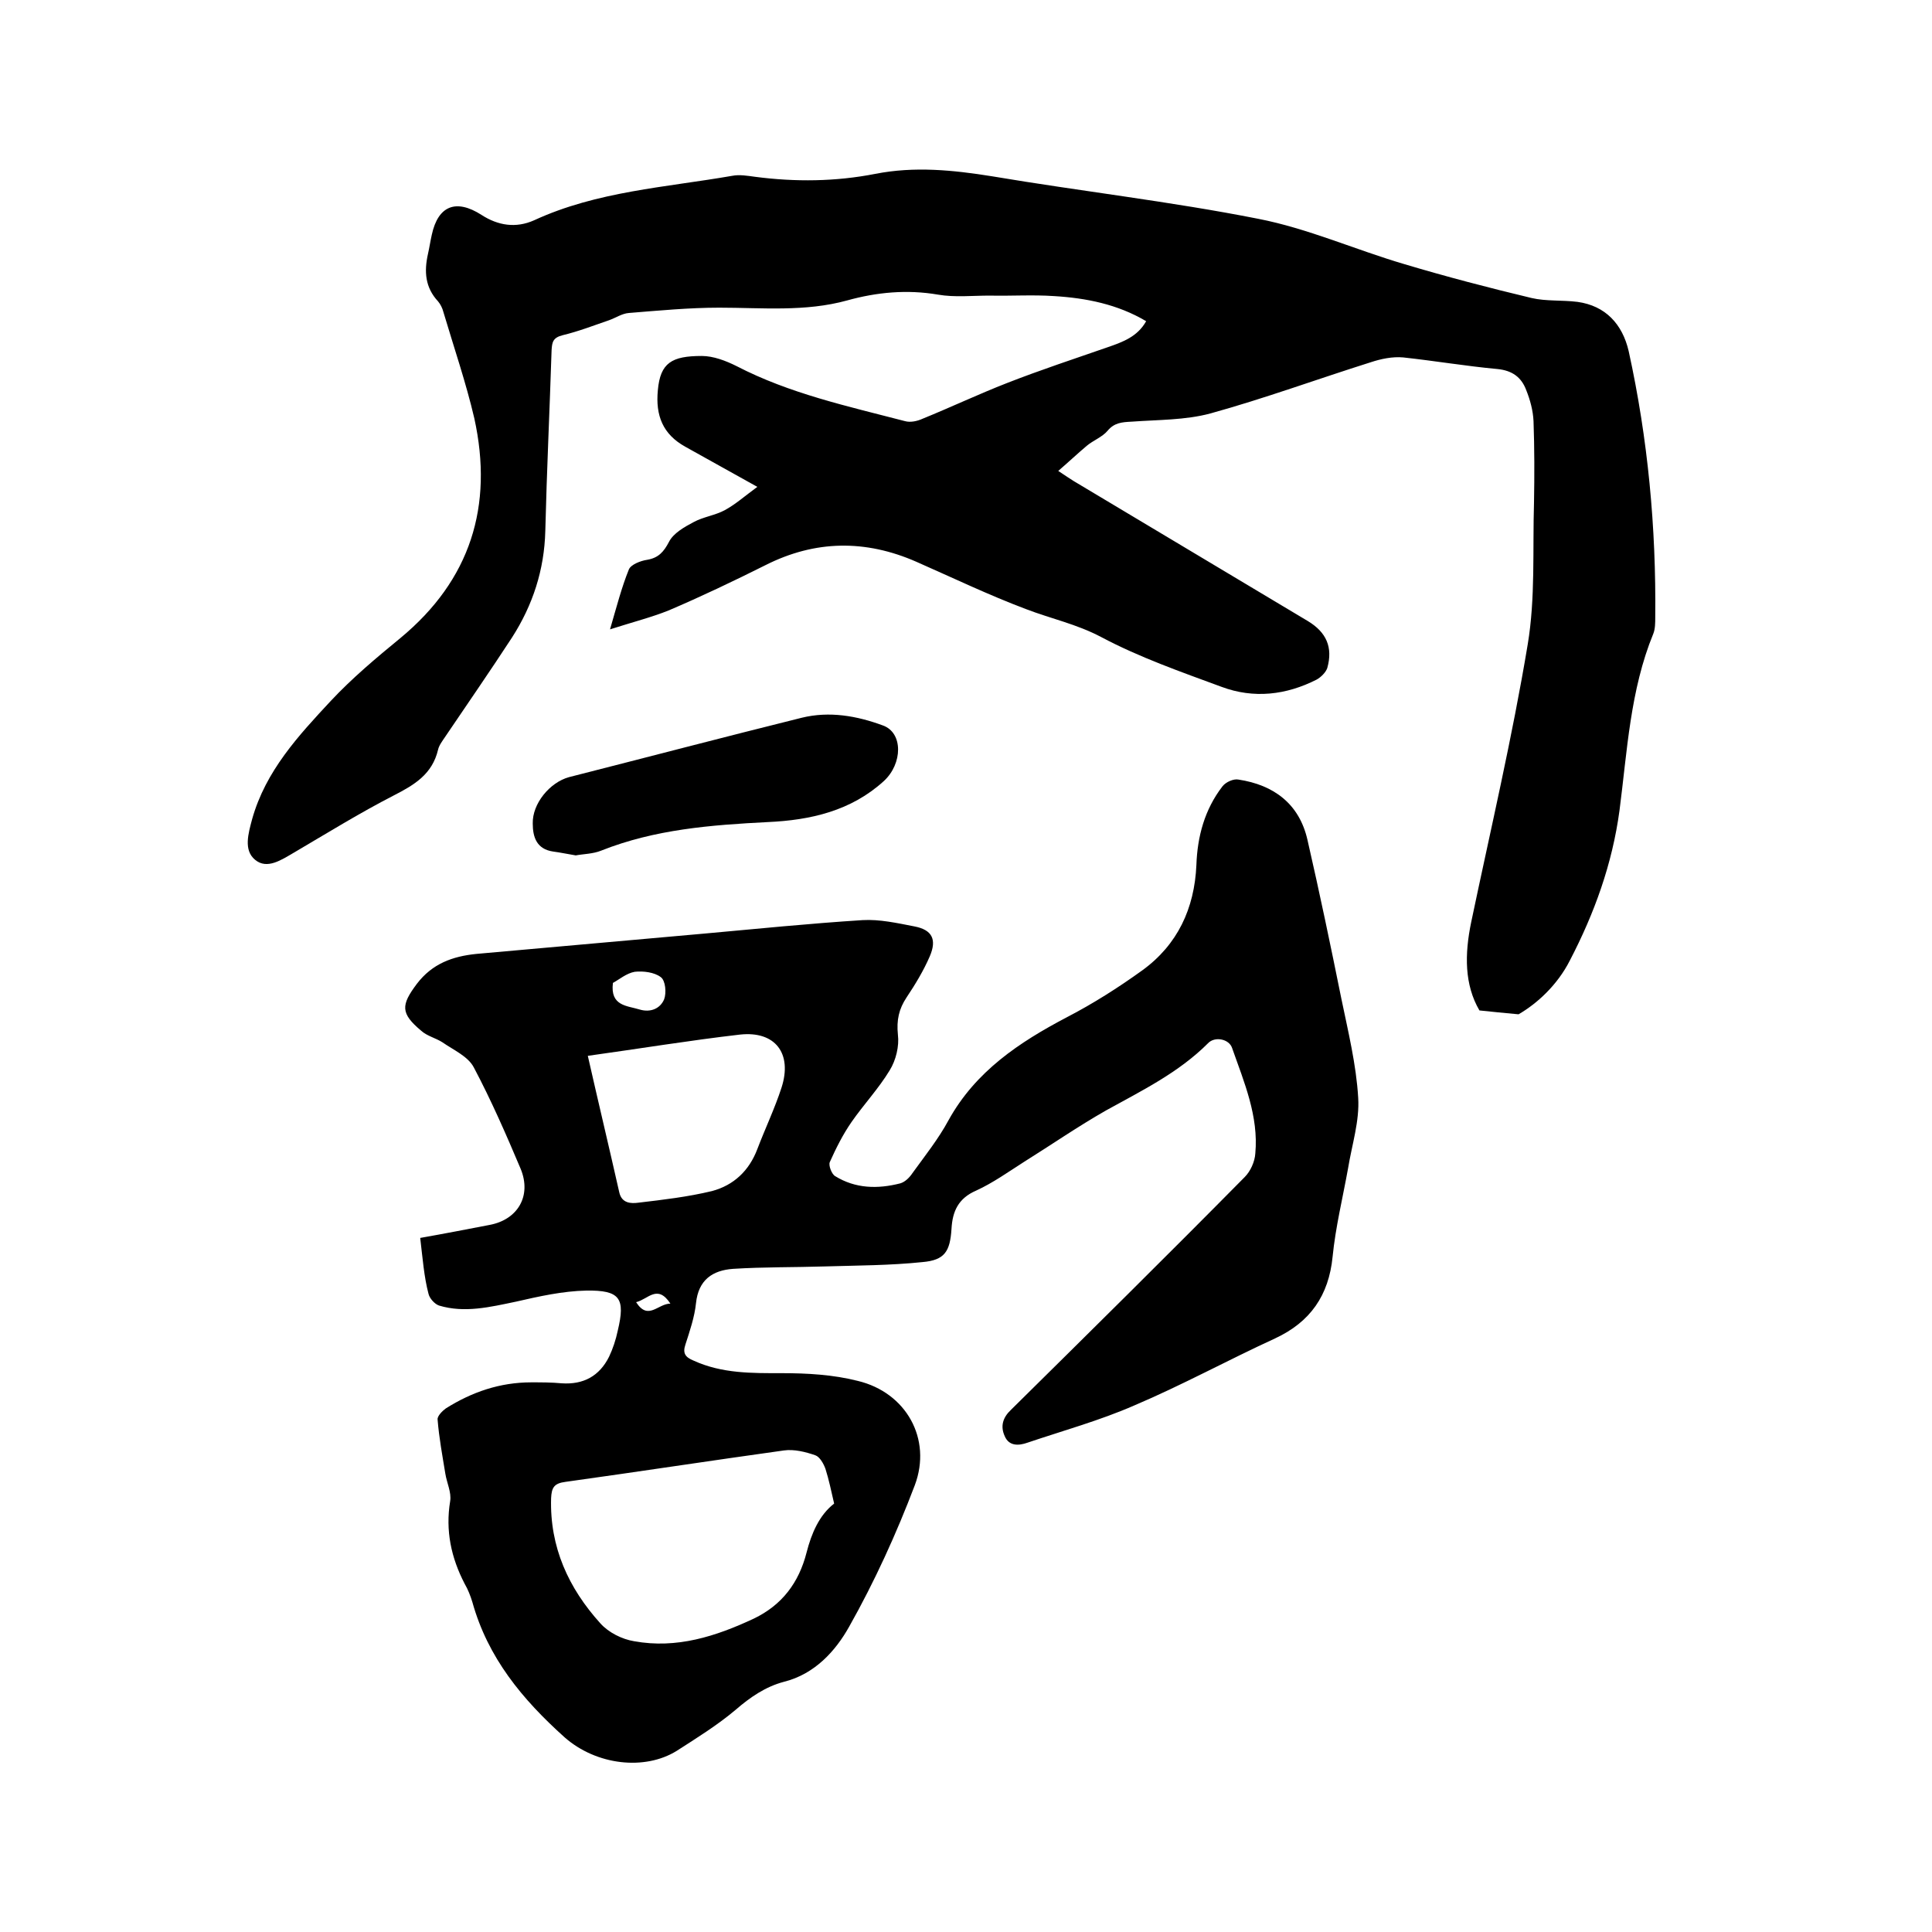
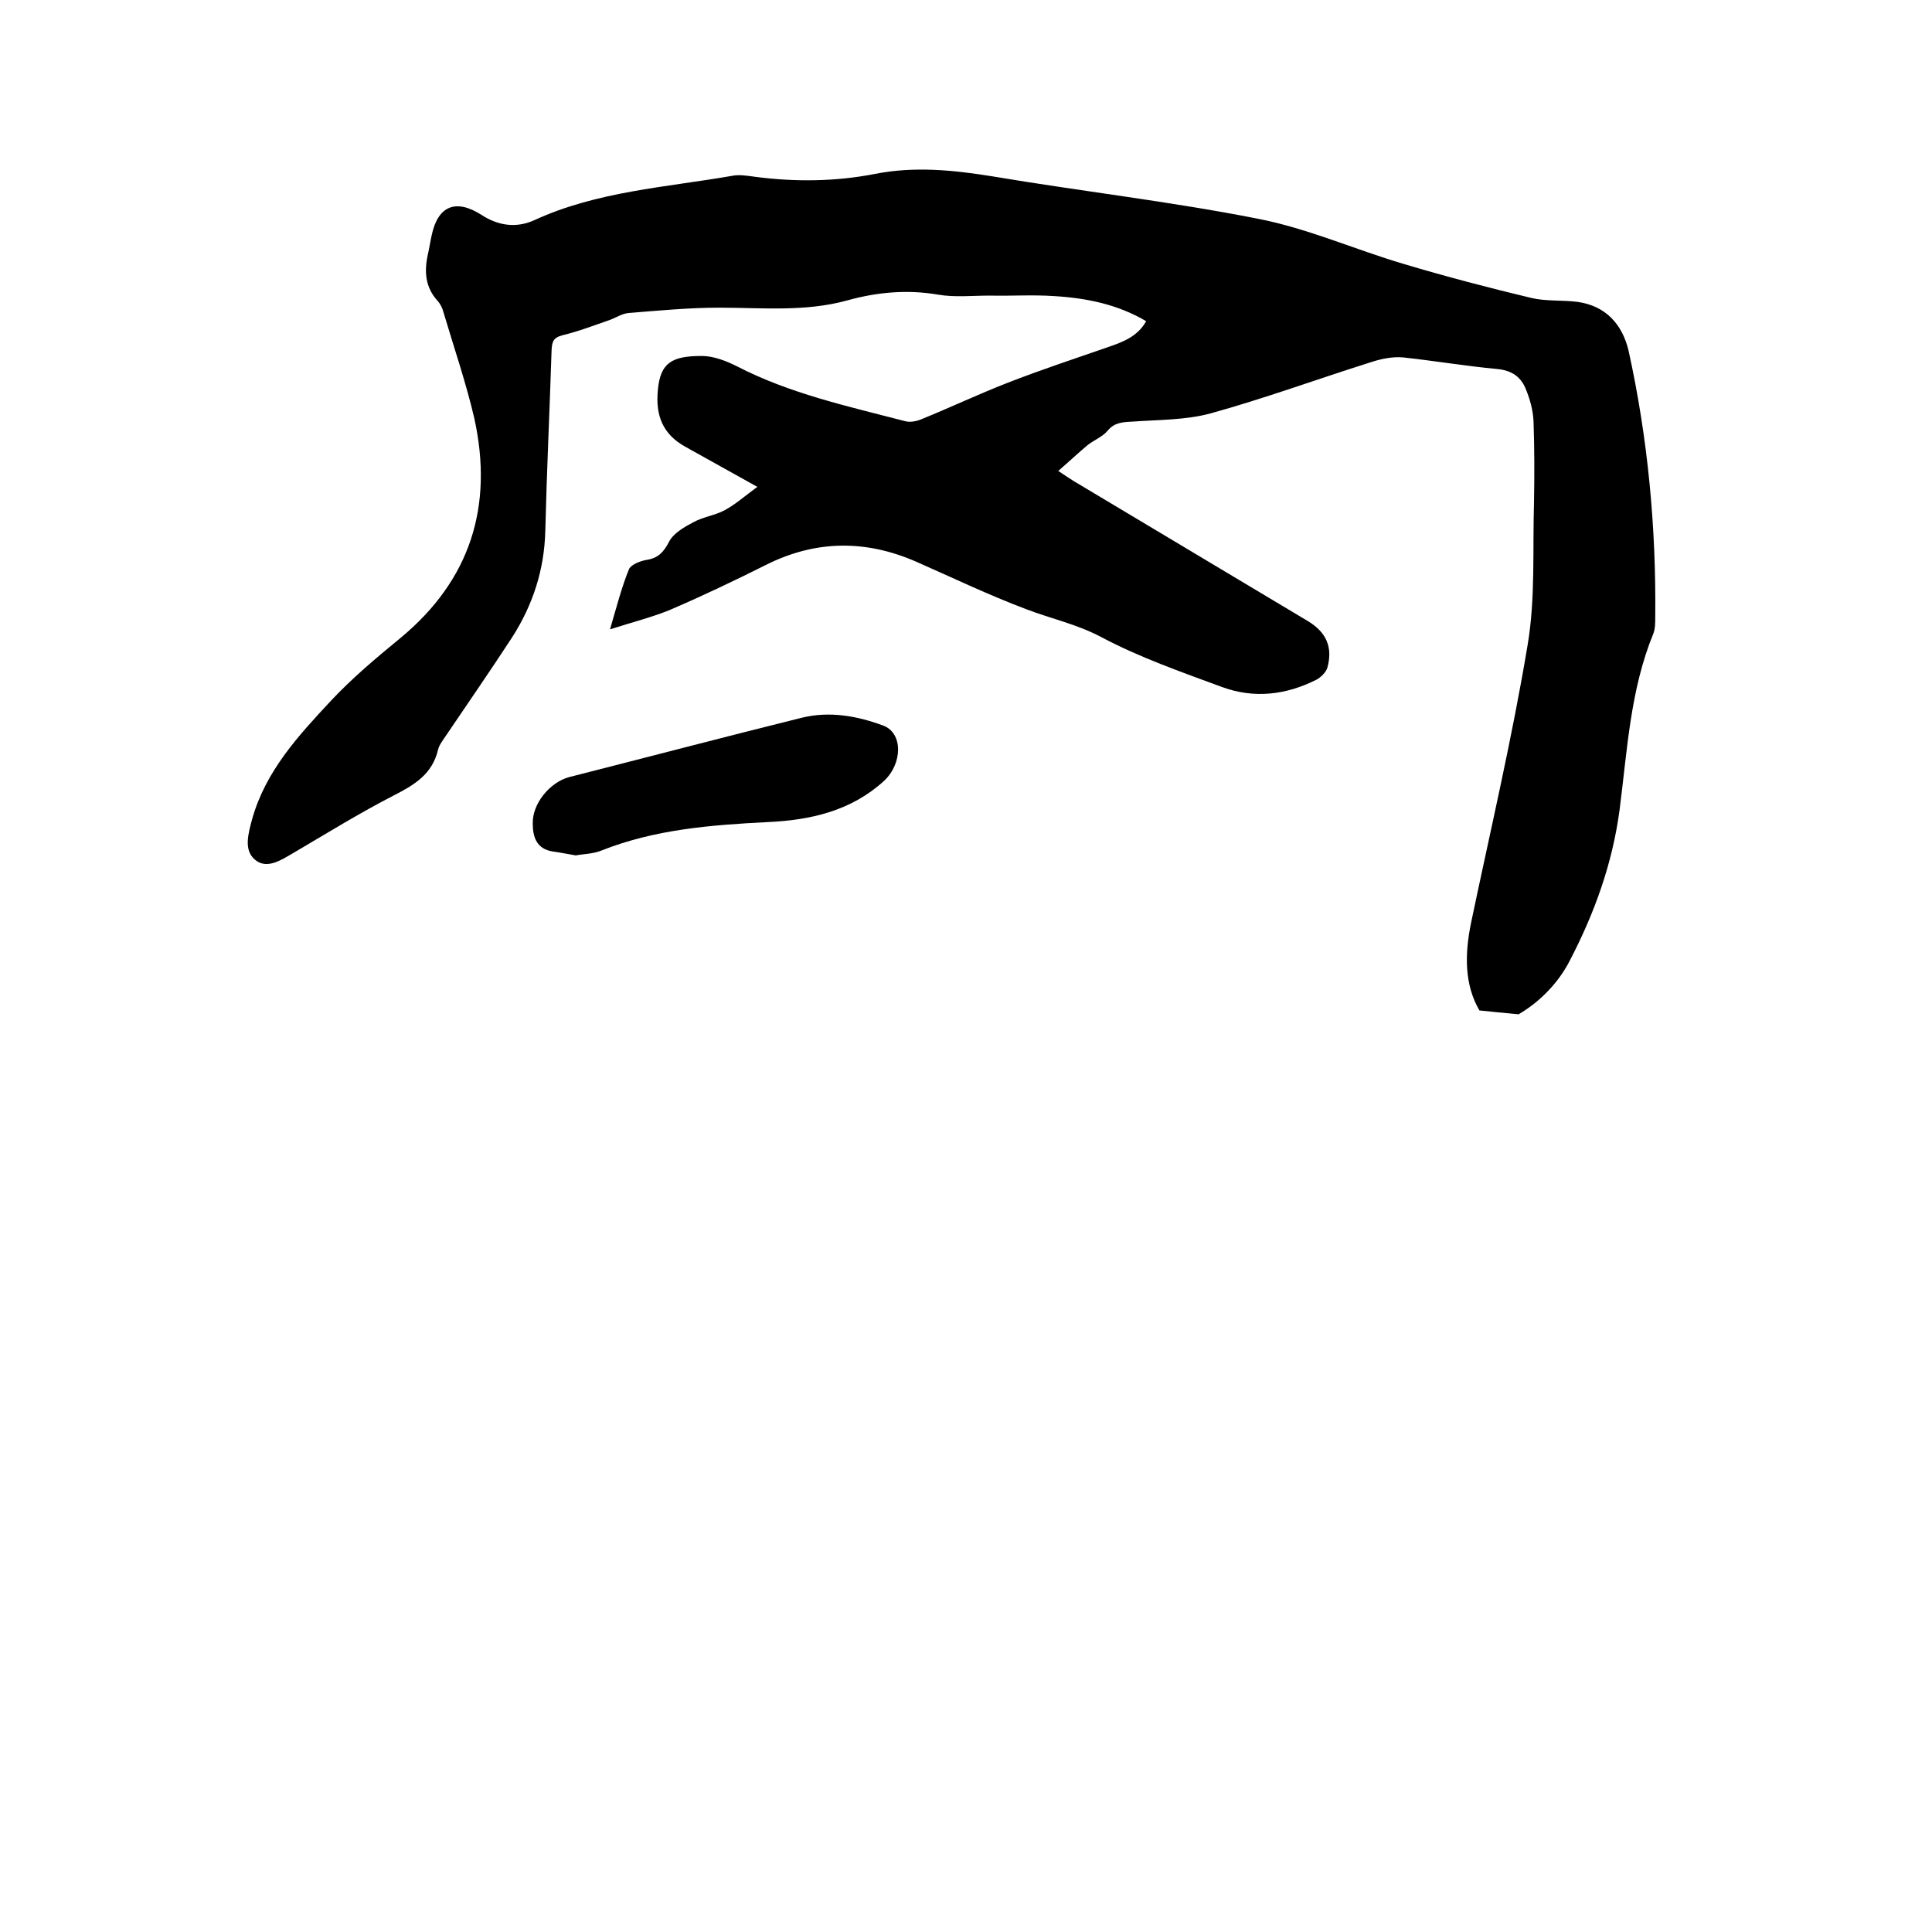
<svg xmlns="http://www.w3.org/2000/svg" enable-background="new 0 0 400 400" viewBox="0 0 400 400">
  <path d="m126.3 130.3c1.4-4.8 2.4-8.7 3.9-12.4.4-1 2.4-1.8 3.8-2 2.3-.4 3.4-1.6 4.5-3.7.9-1.8 3.2-3.1 5.1-4.1 2-1.1 4.5-1.4 6.5-2.5 2.2-1.2 4.1-2.9 6.7-4.8-5.6-3.1-10.2-5.7-14.9-8.3s-6.2-6.5-5.7-11.7c.5-5.7 2.9-7.1 9.1-7.1 2.4 0 5 1 7.2 2.1 11 5.7 23 8.3 34.9 11.4 1.1.3 2.5 0 3.6-.5 5.9-2.4 11.6-5.1 17.5-7.4 6.9-2.7 13.9-5 20.8-7.4 3.2-1.1 6.2-2.2 8-5.4-5.9-3.5-12.4-4.8-19.1-5.2-4.4-.3-8.9 0-13.3-.1-3.6 0-7.2.4-10.7-.2-6.4-1.1-12.7-.5-18.8 1.2-8.7 2.4-17.6 1.5-26.5 1.5-6.2 0-12.5.6-18.7 1.1-1.4.1-2.7 1-4.1 1.5-3.2 1.1-6.3 2.3-9.6 3.1-2 .5-2.2 1.4-2.3 3.1-.4 12.5-1 25-1.3 37.4-.2 8.1-2.6 15.4-6.9 22.1-4.5 6.9-9.2 13.7-13.8 20.5-.6.9-1.3 1.8-1.5 2.7-1.2 5.1-4.9 7.3-9.2 9.5-7 3.6-13.8 7.8-20.6 11.8-2.6 1.5-5.6 3.6-8.1 1.5-2.4-2-1.4-5.4-.6-8.4 2.8-10 9.6-17.3 16.3-24.5 4.4-4.7 9.4-8.9 14.4-13 14.5-12 19.3-27.3 15.3-45.5-1.7-7.3-4.2-14.6-6.4-22-.2-.8-.6-1.6-1.1-2.2-2.7-2.9-2.9-6.2-2.1-9.8.3-1.3.5-2.7.8-4 1.3-6 5-7.5 10.3-4.1 3.4 2.2 7.1 2.8 10.9 1.1 13-6 27.2-6.8 41-9.2 1.5-.3 3.2 0 4.7.2 8.4 1.1 16.7 1 24.9-.6 8.1-1.6 16.1-.8 24.2.5 18.4 3.1 36.9 5.2 55.1 8.8 10.3 2 20.1 6.4 30.3 9.4 8.7 2.6 17.5 4.9 26.3 7 3 .7 6.3.4 9.5.8 5.8.8 9.3 4.6 10.6 10.2 4 18.2 5.7 36.6 5.5 55.1 0 1.1 0 2.4-.4 3.4-4.8 11.7-5.4 24.3-7 36.6-1.5 11.1-5.2 21.3-10.3 31.1-2.6 5.1-6.8 8.9-10.6 11.1-3.2-.3-5.3-.5-8.1-.8-3.1-5.3-3.1-11.6-1.7-18.3 4-19.1 8.5-38.2 11.7-57.5 1.6-9.6 1-19.6 1.3-29.4.1-5.6.1-11.2-.1-16.8-.1-2.2-.7-4.4-1.5-6.4-1-2.7-2.9-4.1-6-4.4-6.5-.6-13-1.7-19.5-2.4-2.2-.2-4.6.3-6.7 1-11.1 3.5-22 7.5-33.2 10.6-5.2 1.4-10.9 1.3-16.3 1.7-2 .1-3.6.2-5 1.9-1.1 1.3-3 2-4.3 3.1-1.9 1.6-3.7 3.3-5.9 5.2 1.5 1 2.4 1.6 3.2 2.1 16.2 9.7 32.3 19.3 48.5 29 3.8 2.3 5.2 5.4 4 9.7-.3.9-1.3 1.9-2.2 2.4-6.3 3.2-13 4-19.7 1.5-8.4-3.1-17-6.1-24.9-10.3-5.1-2.7-10.4-3.8-15.6-5.8-7.7-2.9-15.2-6.5-22.7-9.8-10.5-4.6-20.9-4.5-31.2.7-6.6 3.3-13.3 6.5-20.1 9.4-3.5 1.4-7.4 2.4-12.1 3.9z" />
-   <path d="m87 256.3c5.1-.9 9.7-1.8 14.4-2.7 5.8-1.1 8.7-6 6.4-11.6-3-7.1-6.1-14.2-9.7-21-1.2-2.3-4.2-3.6-6.5-5.2-1.4-.9-3.2-1.3-4.4-2.4-4.3-3.6-4.2-5.3-.9-9.7 3.2-4.2 7.4-5.7 12.3-6.2 15.7-1.4 31.4-2.8 47.1-4.2 11-1 21.9-2.1 32.9-2.8 3.5-.2 7.1.6 10.7 1.3 3.7.7 4.7 2.7 3.2 6.2-1.3 3-3 5.8-4.8 8.5-1.6 2.4-2.1 4.7-1.8 7.7.3 2.4-.4 5.3-1.7 7.4-2.3 3.8-5.4 7.1-7.9 10.7-1.8 2.6-3.2 5.4-4.5 8.3-.3.7.4 2.5 1.1 2.9 4.2 2.6 8.8 2.7 13.5 1.5 1-.3 1.9-1.2 2.5-2.1 2.6-3.6 5.4-7.1 7.5-11 5.6-10.1 14.6-16.1 24.5-21.3 5.4-2.8 10.6-6.1 15.6-9.7 7.3-5.3 10.8-12.8 11.2-21.8.2-5.9 1.7-11.5 5.4-16.3.7-.9 2.3-1.6 3.3-1.4 7.3 1.1 12.6 5 14.3 12.5 2.5 10.9 4.8 21.9 7 32.8 1.4 6.8 3.1 13.7 3.5 20.6.3 4.8-1.3 9.7-2.1 14.6-1.1 6.1-2.6 12.2-3.2 18.3-.8 8-4.6 13.5-11.9 16.9-9.8 4.5-19.3 9.7-29.2 13.9-7.1 3.1-14.7 5.2-22.1 7.7-1.7.6-3.8.8-4.7-1.4-.9-2-.4-3.8 1.3-5.4 16.2-16 32.4-32 48.4-48.2 1.2-1.2 2.1-3.2 2.2-4.9.7-7.7-2.3-14.7-4.8-21.8-.6-1.9-3.6-2.5-5-1-6.1 6.1-13.7 9.8-21.1 13.9-5.8 3.3-11.3 7.1-16.9 10.6-3.3 2.1-6.5 4.4-10 6-3.7 1.6-4.9 4.3-5.1 7.9-.3 4.7-1.4 6.5-6 6.9-6.7.7-13.5.7-20.2.9-6.3.2-12.7.1-19 .5-4.3.3-7.2 2.3-7.7 7.1-.3 2.9-1.3 5.8-2.2 8.6-.6 1.8 0 2.6 1.7 3.3 5.9 2.7 12.1 2.6 18.3 2.6 5.2 0 10.6.3 15.7 1.6 10 2.4 15.4 12 11.8 21.6-3.8 10-8.3 19.9-13.6 29.3-2.8 5-7.1 9.8-13.5 11.4-3.8 1-7 3.2-10 5.8-3.8 3.2-8 5.8-12.2 8.5-6.6 4.1-16.6 3-23.2-2.8-8.8-7.9-15.9-16.5-19.1-28-.4-1.3-.9-2.6-1.6-3.8-2.8-5.4-4-11-3-17.1.3-1.8-.7-3.8-1-5.7-.6-3.7-1.3-7.4-1.6-11.2-.1-.7 1-1.8 1.7-2.3 5.4-3.4 11.2-5.4 17.7-5.4 2.1 0 4.2 0 6.3.2 4.5.3 7.8-1.5 9.8-5.5.8-1.7 1.4-3.5 1.8-5.4 1.6-6.7.5-8.4-6.5-8.3-4.9.1-9.8 1.2-14.6 2.3-5.3 1.1-10.6 2.4-15.9.8-.9-.3-2-1.5-2.2-2.5-.9-3.4-1.2-7.3-1.7-11.5zm85.7 55c-.6-2.6-1.1-5-1.8-7.2-.4-1.1-1.2-2.5-2.1-2.8-2-.7-4.4-1.3-6.5-1-15.1 2.1-30.1 4.4-45.2 6.5-2.4.3-2.9 1.2-3 3.4-.3 10.1 3.6 18.6 10.2 25.9 1.7 1.9 4.5 3.3 7 3.7 8.8 1.6 16.9-1 24.8-4.7 5.8-2.8 9.3-7.4 10.9-13.7 1-3.9 2.6-7.7 5.7-10.1zm-51-92.7c2.2 9.7 4.4 18.9 6.5 28.2.5 2.4 2.5 2.4 4 2.2 5.1-.6 10.2-1.2 15.2-2.4 4.5-1.2 7.7-4.2 9.4-8.7 1.6-4.2 3.6-8.4 5-12.7 2.3-7.1-1.3-11.8-8.6-11-10.4 1.2-20.7 2.9-31.5 4.4zm5.2-15.1c-.6 4.8 2.9 4.7 5.5 5.5 2.3.7 4.3-.2 5.1-2.1.5-1.3.3-3.9-.7-4.6-1.3-1-3.6-1.3-5.4-1.1-1.7.3-3.2 1.6-4.5 2.3zm11.9 66.4c-2.7-4.1-4.6-.9-7.1-.3 2.5 3.9 4.5.3 7.1.3z" />
  <path d="m119.2 177.1c-1.8-.3-3.2-.6-4.7-.8-3.4-.5-4.2-3-4.2-5.8-.1-4.1 3.5-8.5 7.5-9.6 16.1-4.1 32.1-8.3 48.2-12.3 5.7-1.4 11.4-.4 16.8 1.6 4.2 1.5 4.1 7.9.2 11.5-6.8 6.2-15.2 8.1-24 8.5-11.8.6-23.4 1.5-34.5 5.9-1.7.7-3.7.7-5.3 1z" />
</svg>